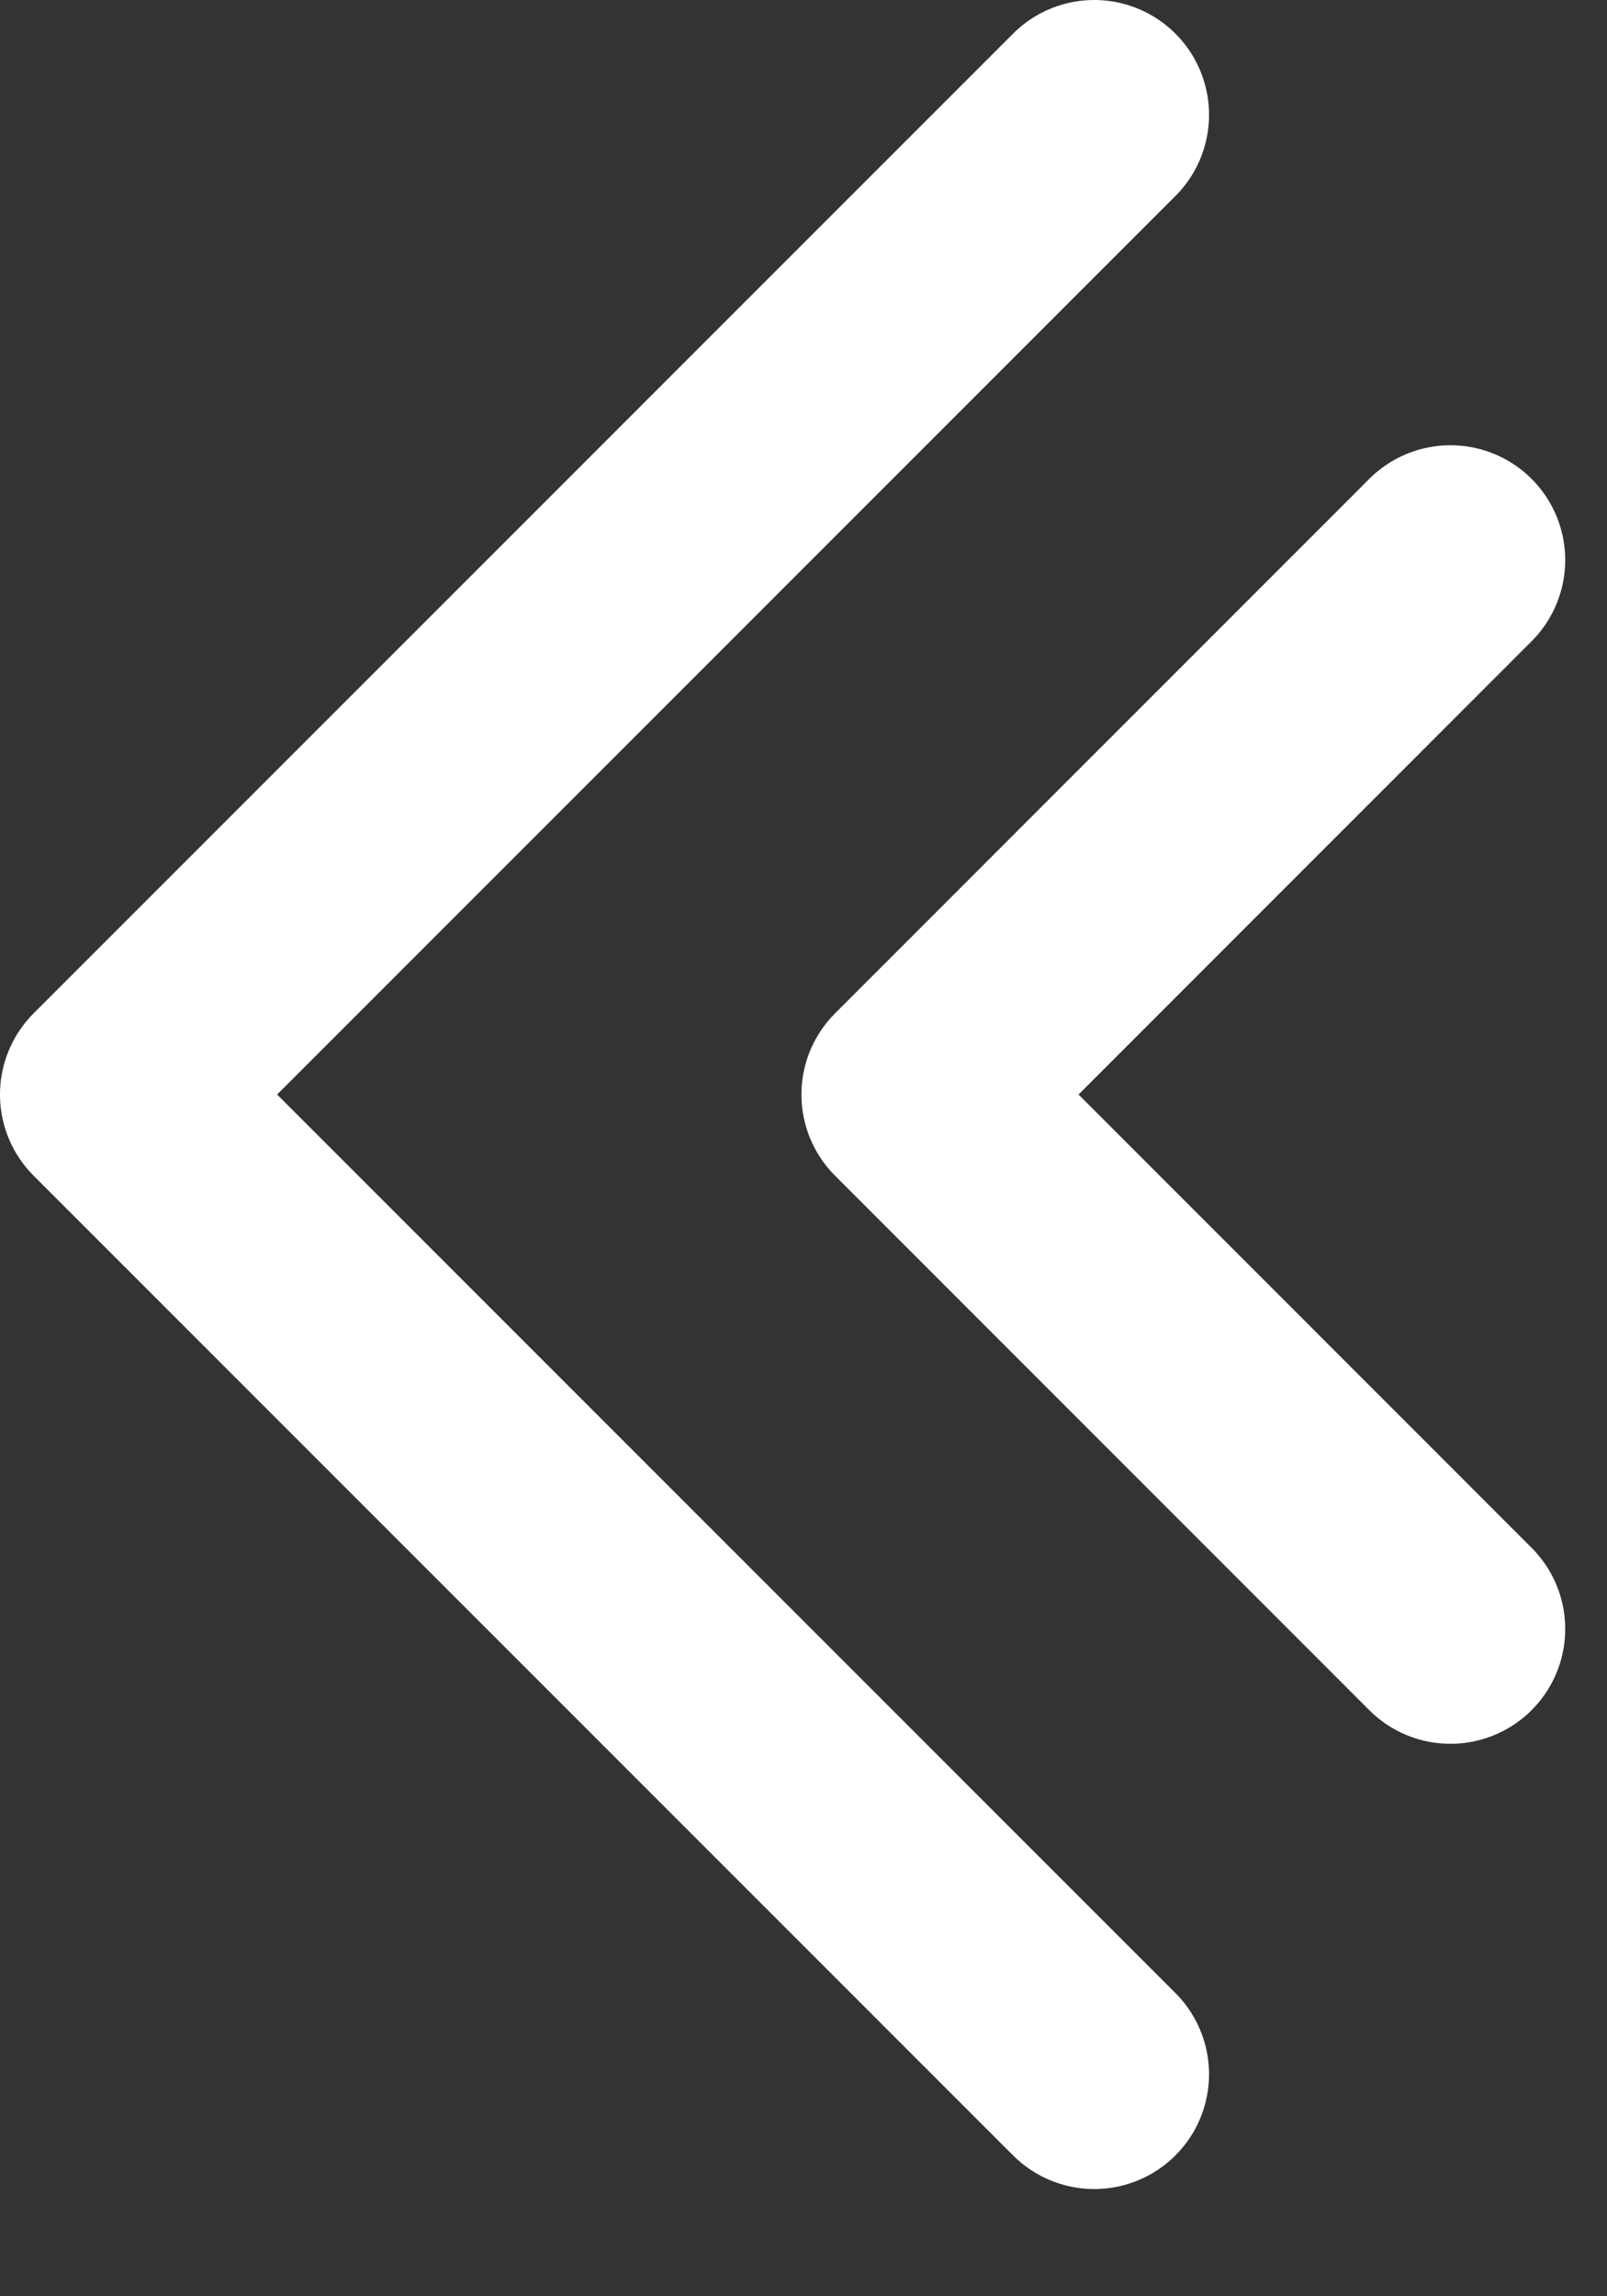
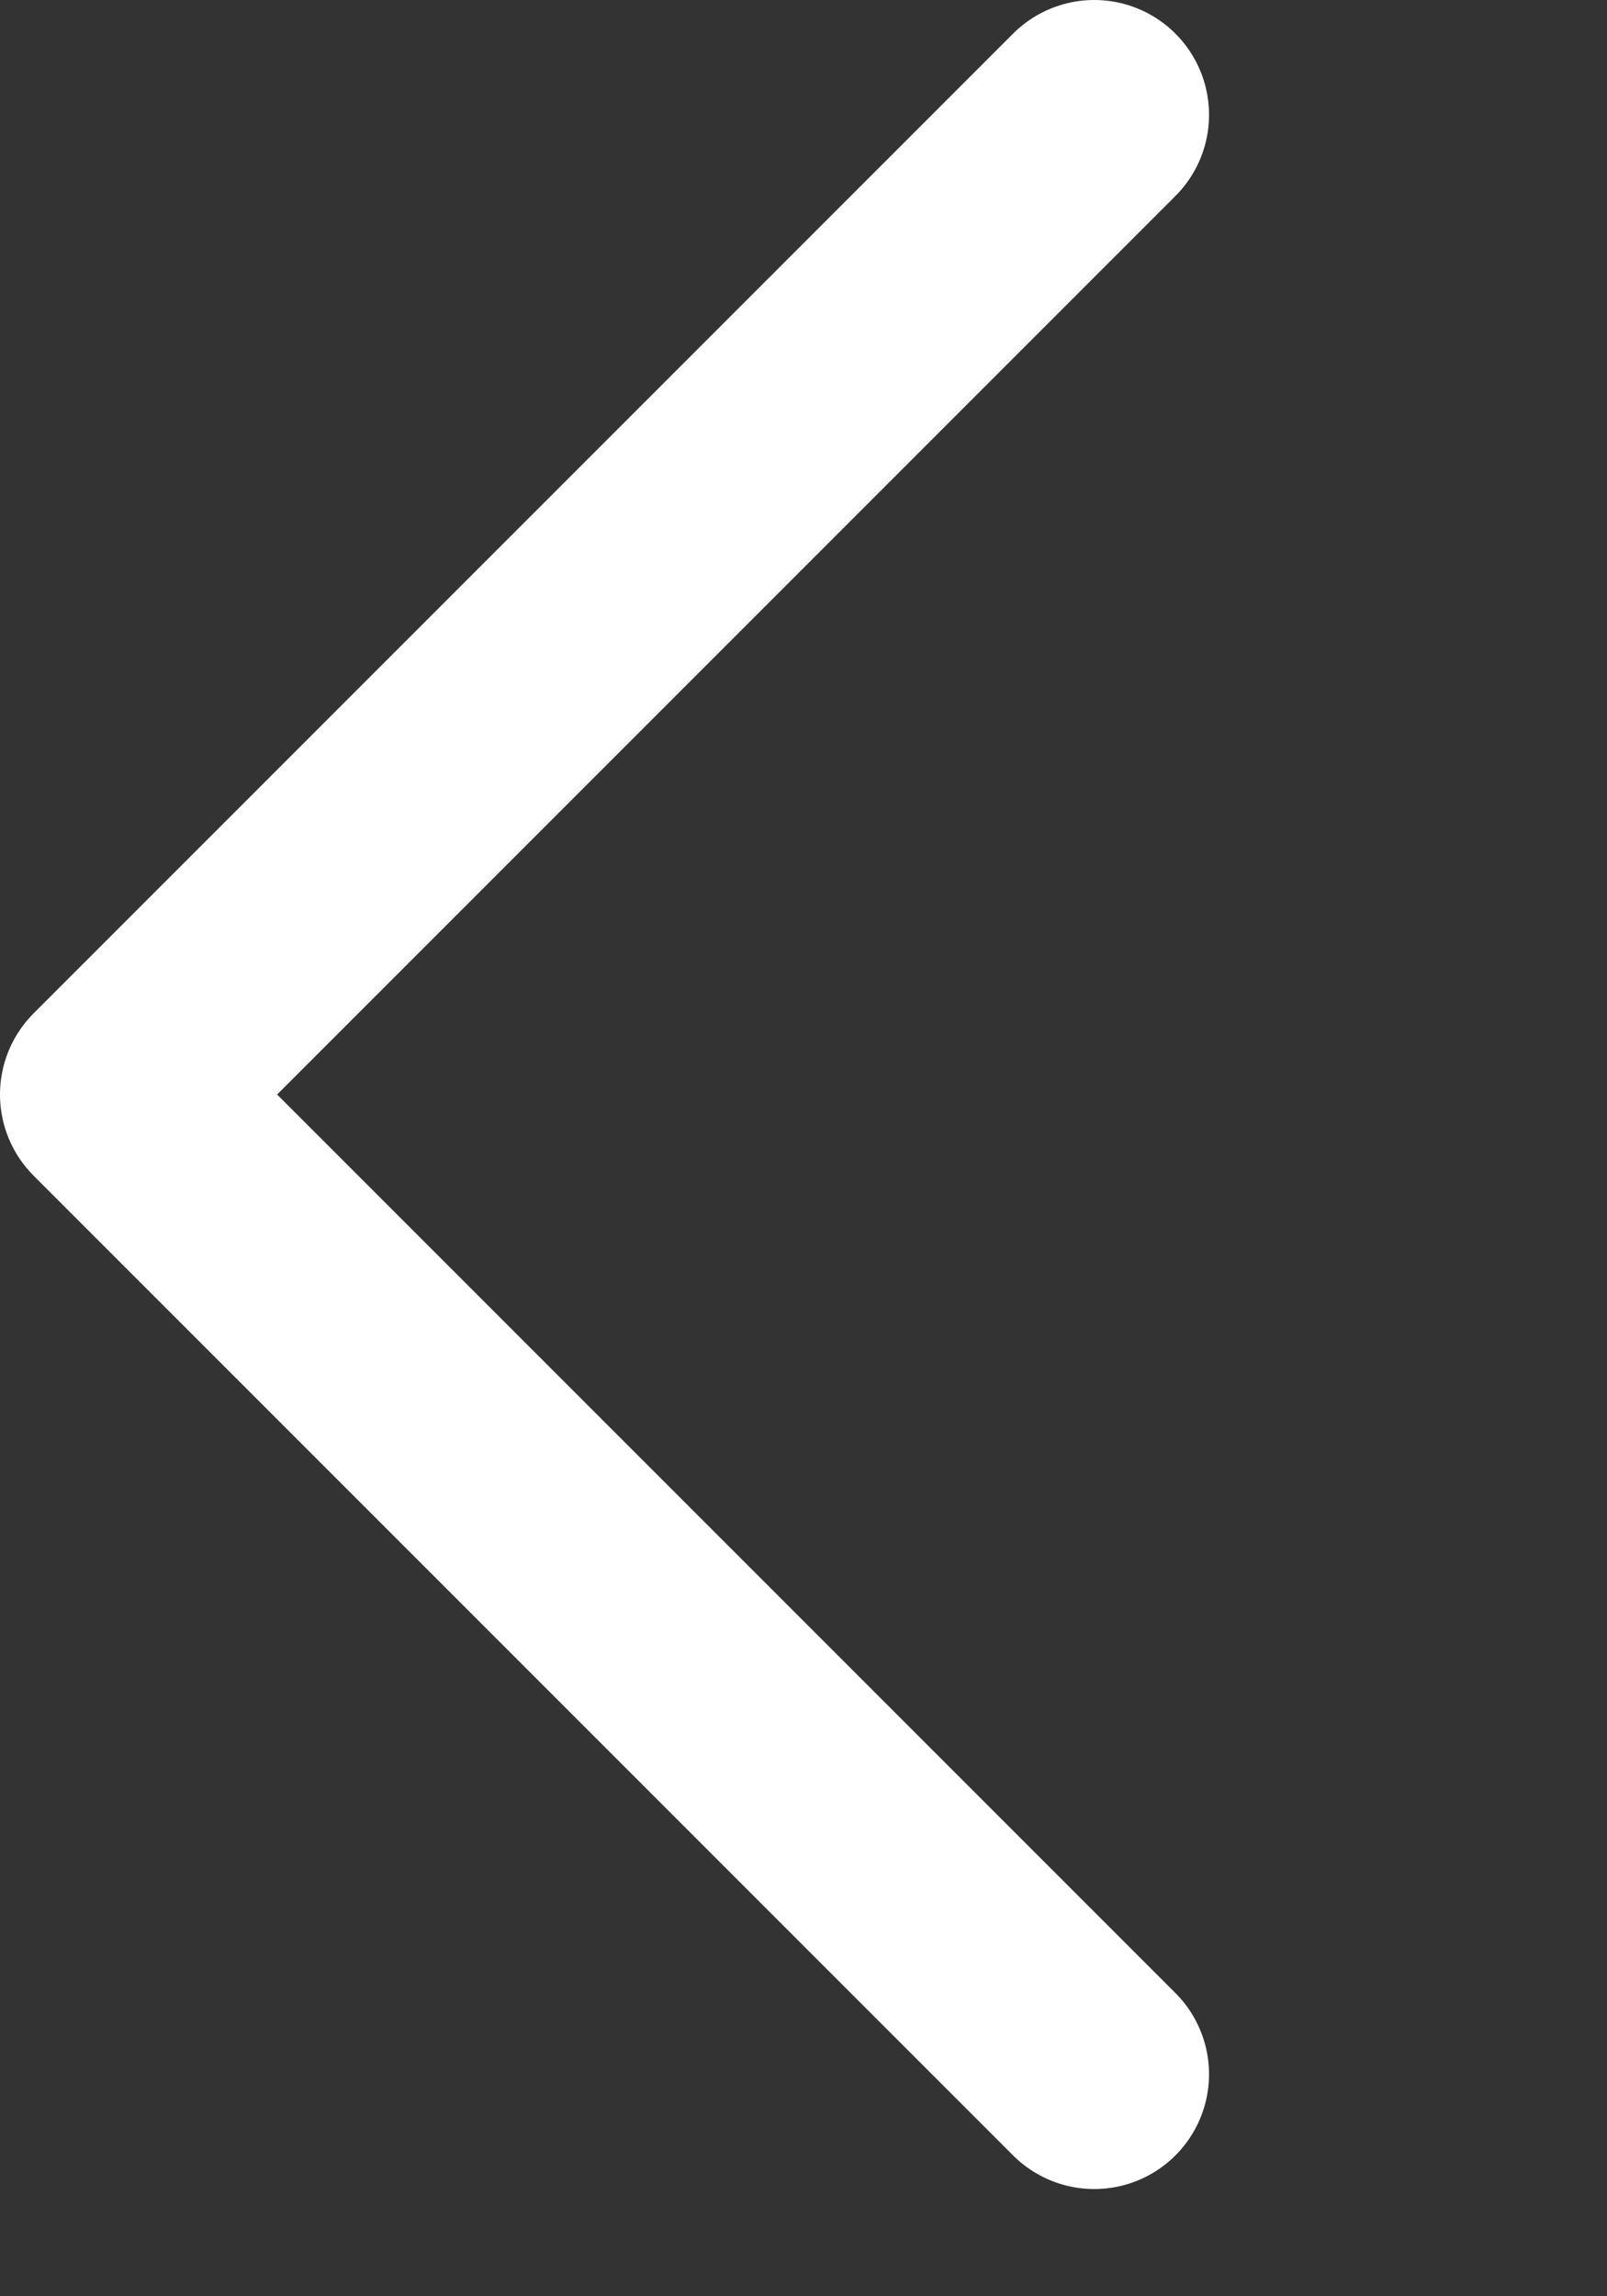
<svg xmlns="http://www.w3.org/2000/svg" width="14" height="20" viewBox="0 0 14 20" fill="none">
  <rect x="0" y="0" width="14" height="20" fill="#333333" stroke="none" />
-   <path d="M12.636 14.188L7.982 9.533L12.636 4.878" stroke="white" stroke-width="2" stroke-linecap="round" stroke-linejoin="round" />
  <path d="M9.533 18.066L1 9.533L9.533 1" stroke="white" stroke-width="2" stroke-linecap="round" stroke-linejoin="round" />
</svg>